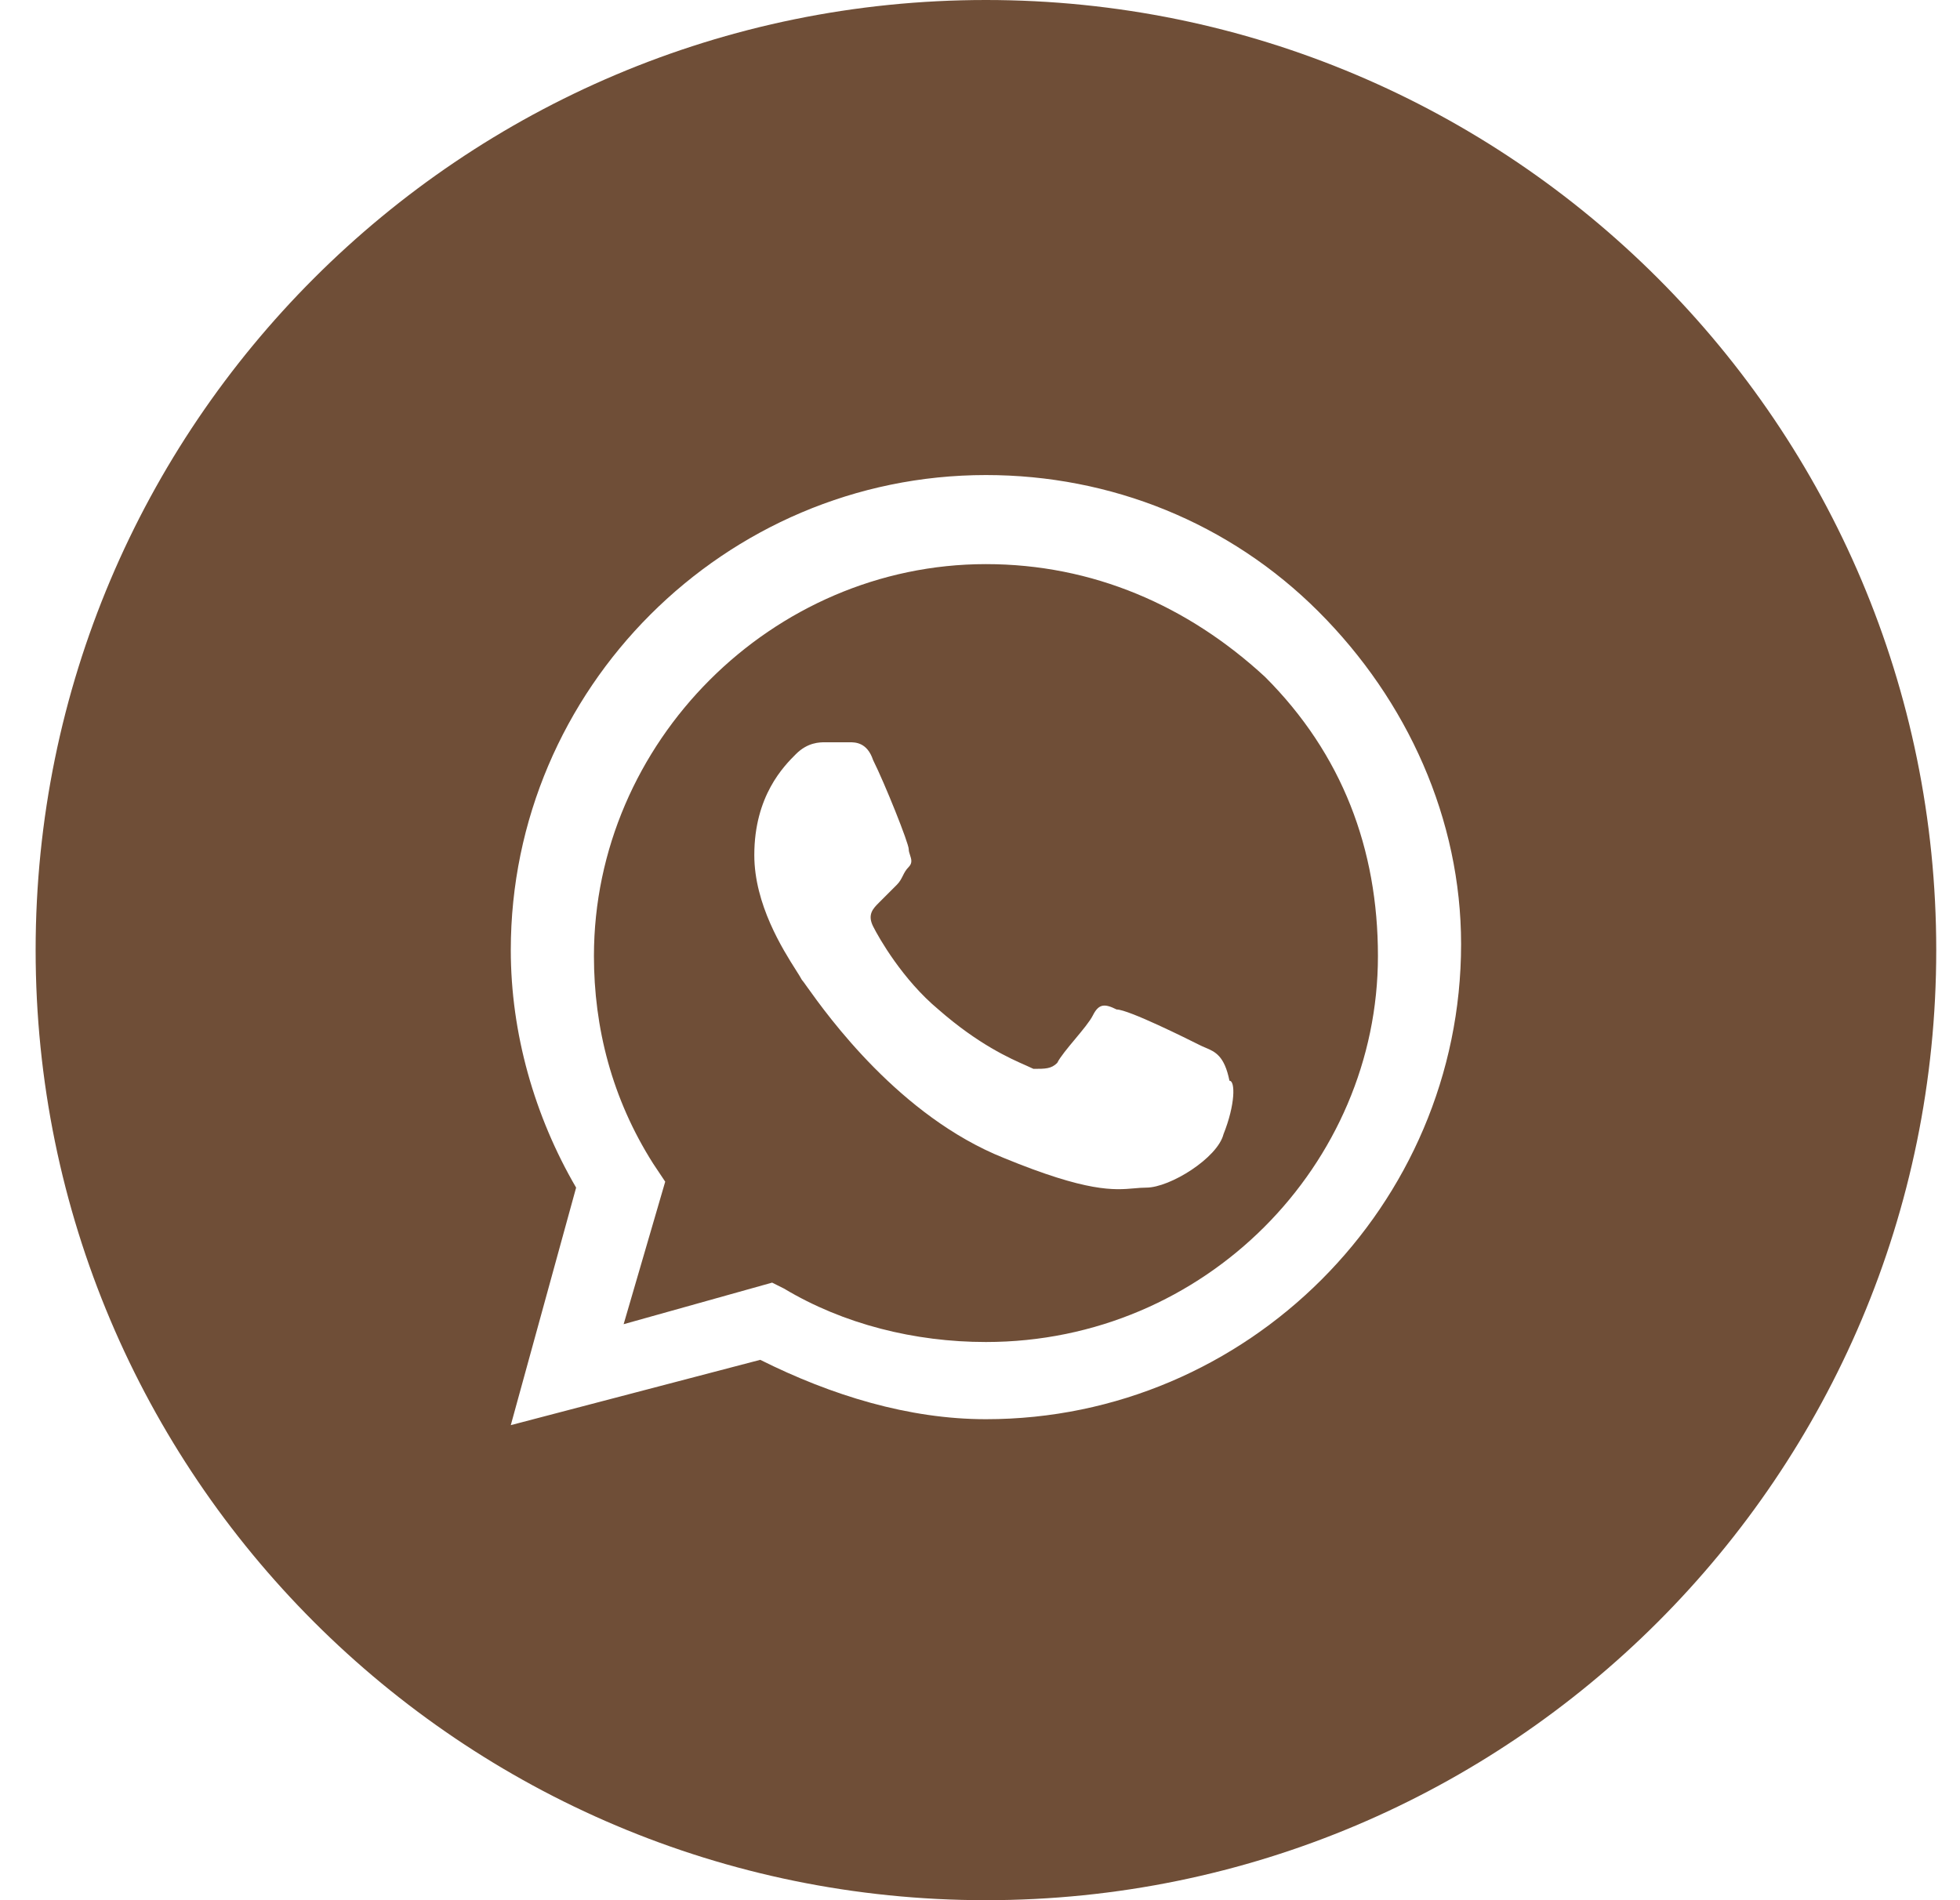
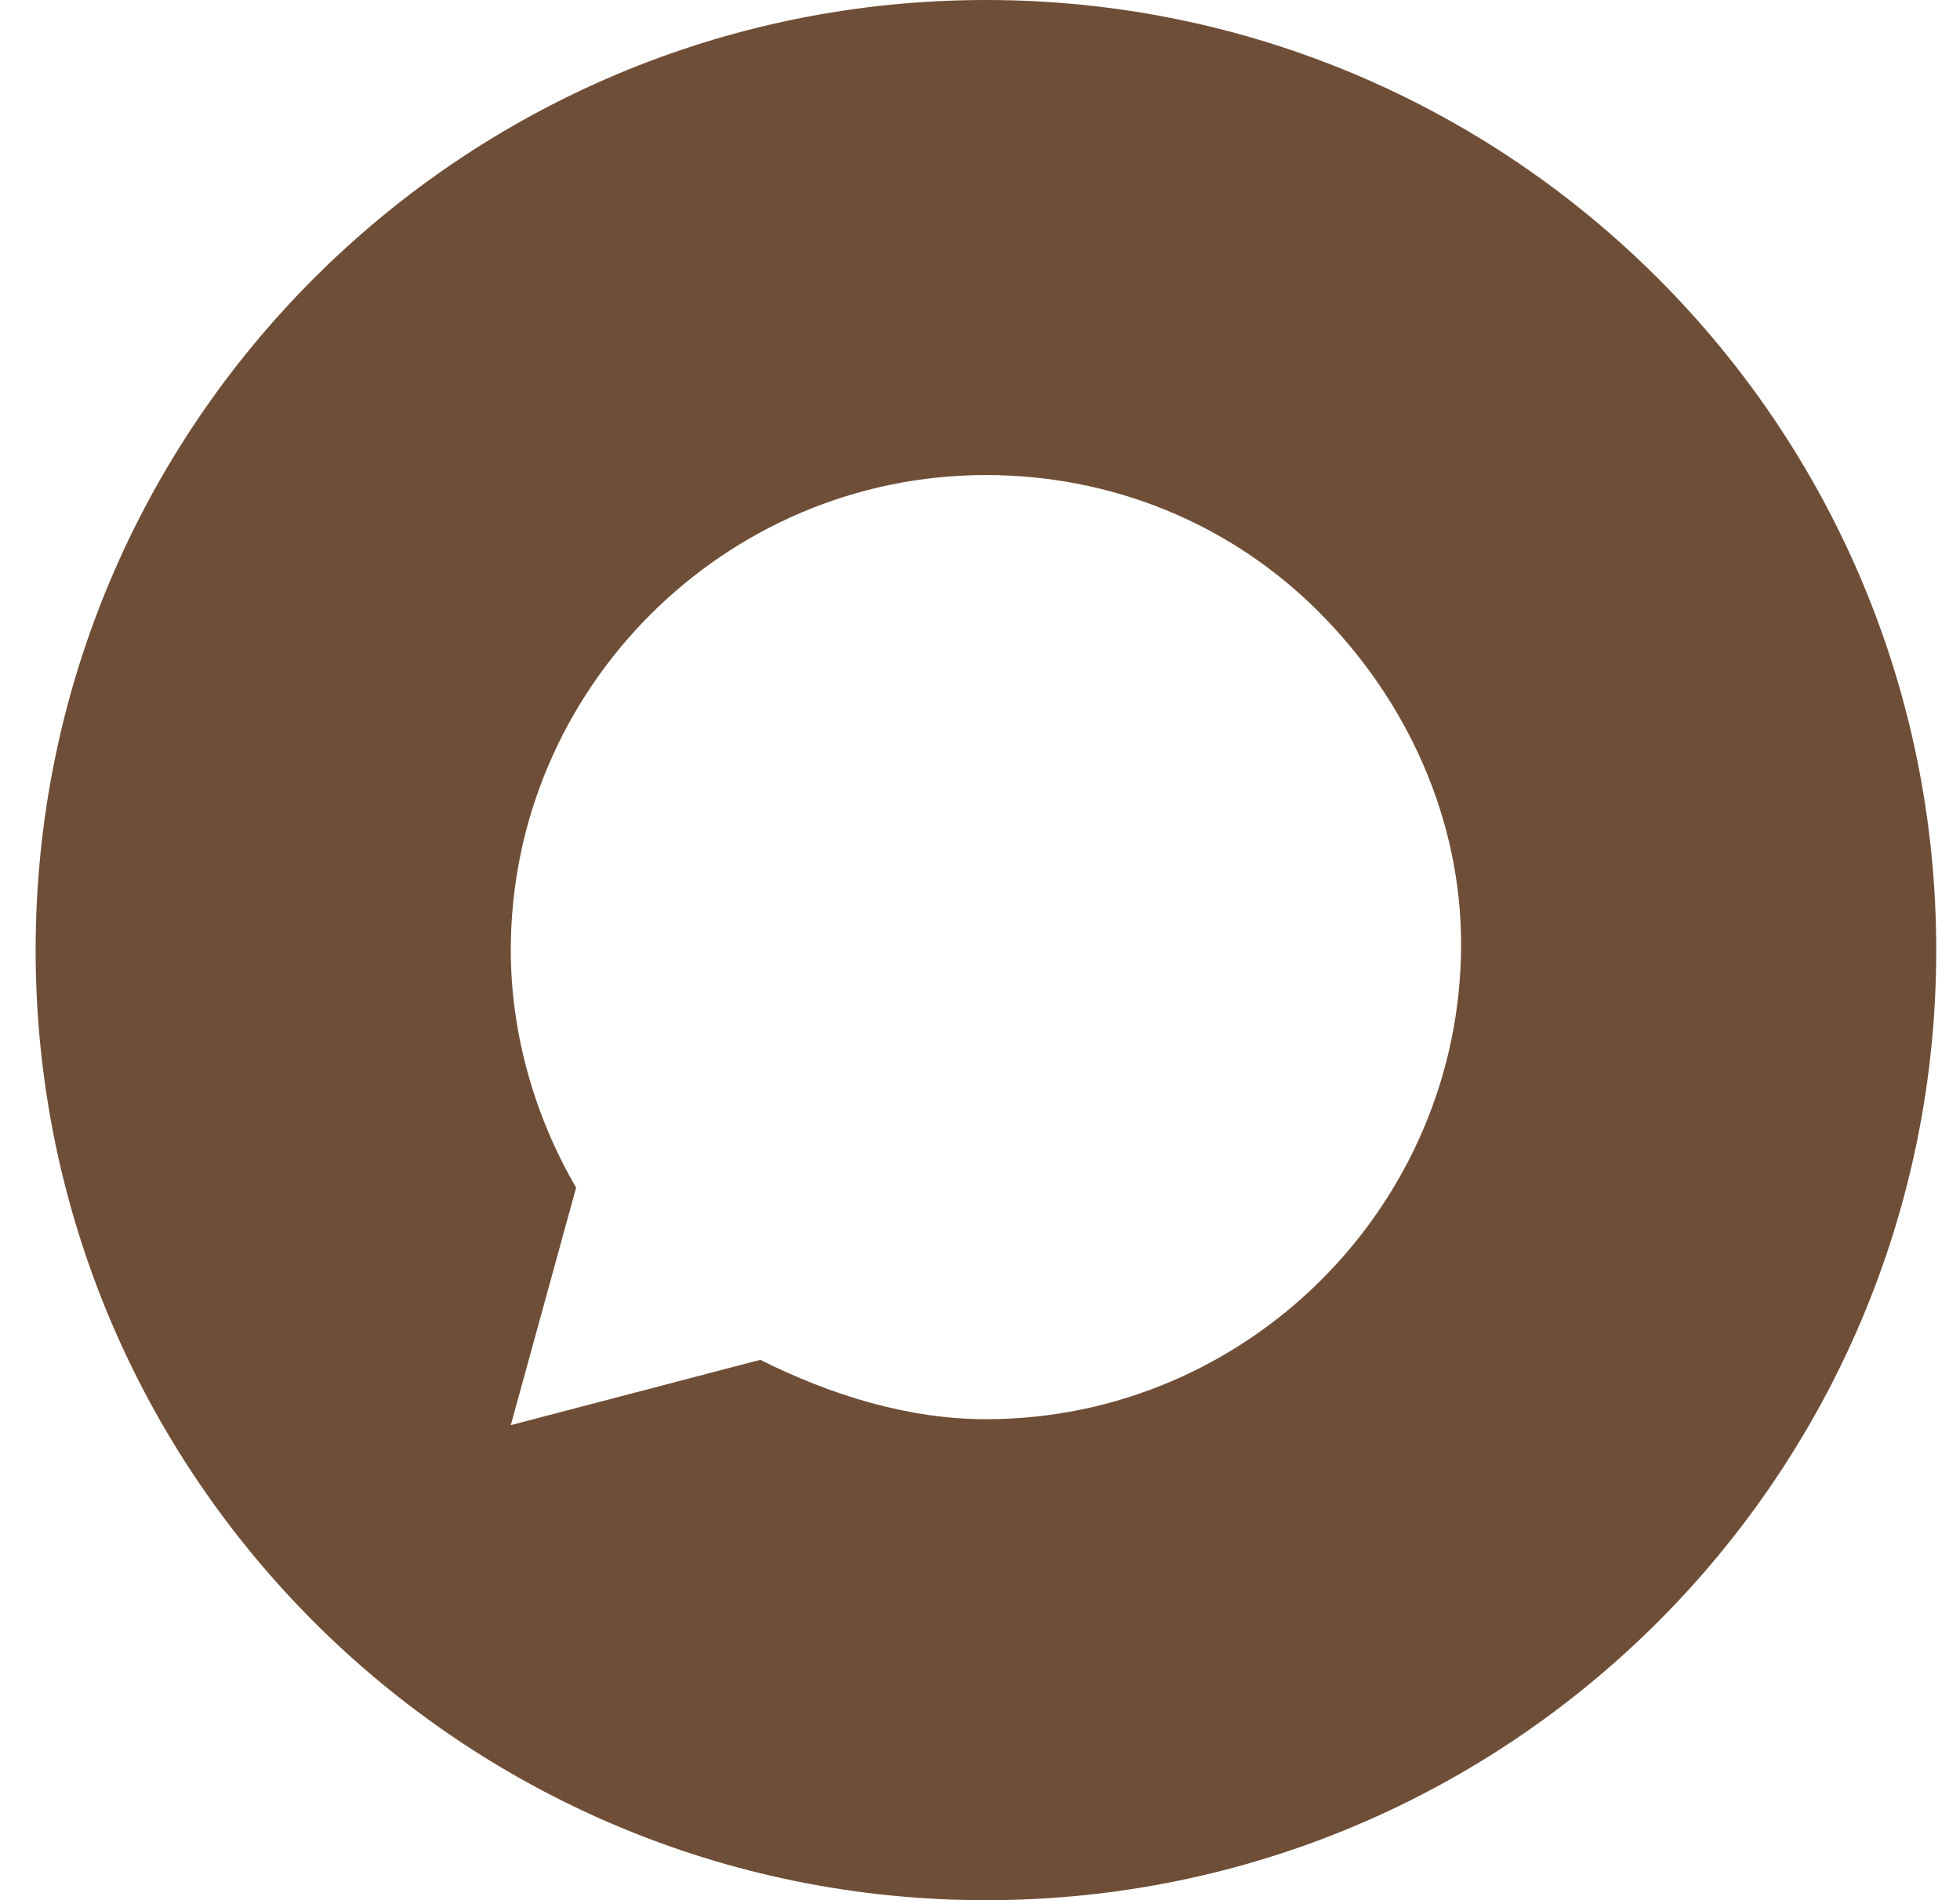
<svg xmlns="http://www.w3.org/2000/svg" width="33" height="32" viewBox="0 0 33 32" fill="none">
-   <path fill-rule="evenodd" clip-rule="evenodd" d="M13.2 21.7C14.2 22.3 15.4 22.6 16.6 22.6C20.3 22.6 23.2 19.6 23.2 16.1C23.2 14.3 22.6 12.7 21.3 11.4C20 10.2 18.4 9.5 16.6 9.5C13 9.5 10 12.5 10 16.1C10 17.3 10.3 18.5 11 19.6L11.2 19.9L10.5 22.3L13 21.6L13.2 21.7ZM18.8 17C19 17 20 17.5 20.2 17.6C20.231 17.616 20.262 17.629 20.293 17.642C20.459 17.712 20.615 17.778 20.7 18.2C20.8 18.2 20.8 18.6 20.6 19.1C20.5 19.5 19.7 20 19.3 20C19.232 20 19.167 20.006 19.098 20.012C18.758 20.042 18.312 20.081 16.9 19.5C15.147 18.799 13.932 17.1 13.591 16.623C13.543 16.555 13.512 16.512 13.5 16.5C13.483 16.466 13.448 16.412 13.403 16.34C13.181 15.991 12.7 15.23 12.7 14.4C12.7 13.4 13.2 12.9 13.4 12.7C13.6 12.5 13.8 12.5 13.9 12.5H14.3C14.4 12.5 14.6 12.5 14.7 12.8C14.9 13.2 15.3 14.2 15.3 14.3C15.3 14.333 15.311 14.367 15.322 14.4C15.344 14.467 15.366 14.533 15.3 14.6C15.25 14.65 15.225 14.7 15.2 14.75C15.175 14.8 15.15 14.85 15.1 14.9L14.8 15.2C14.7 15.3 14.6 15.4 14.7 15.6C14.8 15.8 15.2 16.5 15.8 17C16.475 17.591 17.007 17.825 17.277 17.944C17.327 17.966 17.368 17.984 17.4 18C17.6 18 17.7 18 17.8 17.9C17.85 17.8 17.975 17.65 18.1 17.5C18.225 17.35 18.35 17.2 18.4 17.1C18.5 16.9 18.6 16.9 18.8 17Z" fill="#6F4E37" />
  <path fill-rule="evenodd" clip-rule="evenodd" d="M0.6 16C0.6 7.163 7.763 0 16.6 0C25.436 0 32.6 7.163 32.6 16C32.6 24.837 25.436 32 16.6 32C7.763 32 0.6 24.837 0.6 16ZM16.6 8C18.7 8 20.7 8.8 22.2 10.3C23.7 11.8 24.6 13.8 24.6 15.9C24.6 20.3 21 23.9 16.6 23.9C15.3 23.9 14 23.5 12.8 22.9L8.6 24L9.7 20C9 18.8 8.6 17.4 8.6 16C8.6 11.6 12.2 8 16.6 8Z" fill="#6F4E37" />
</svg>